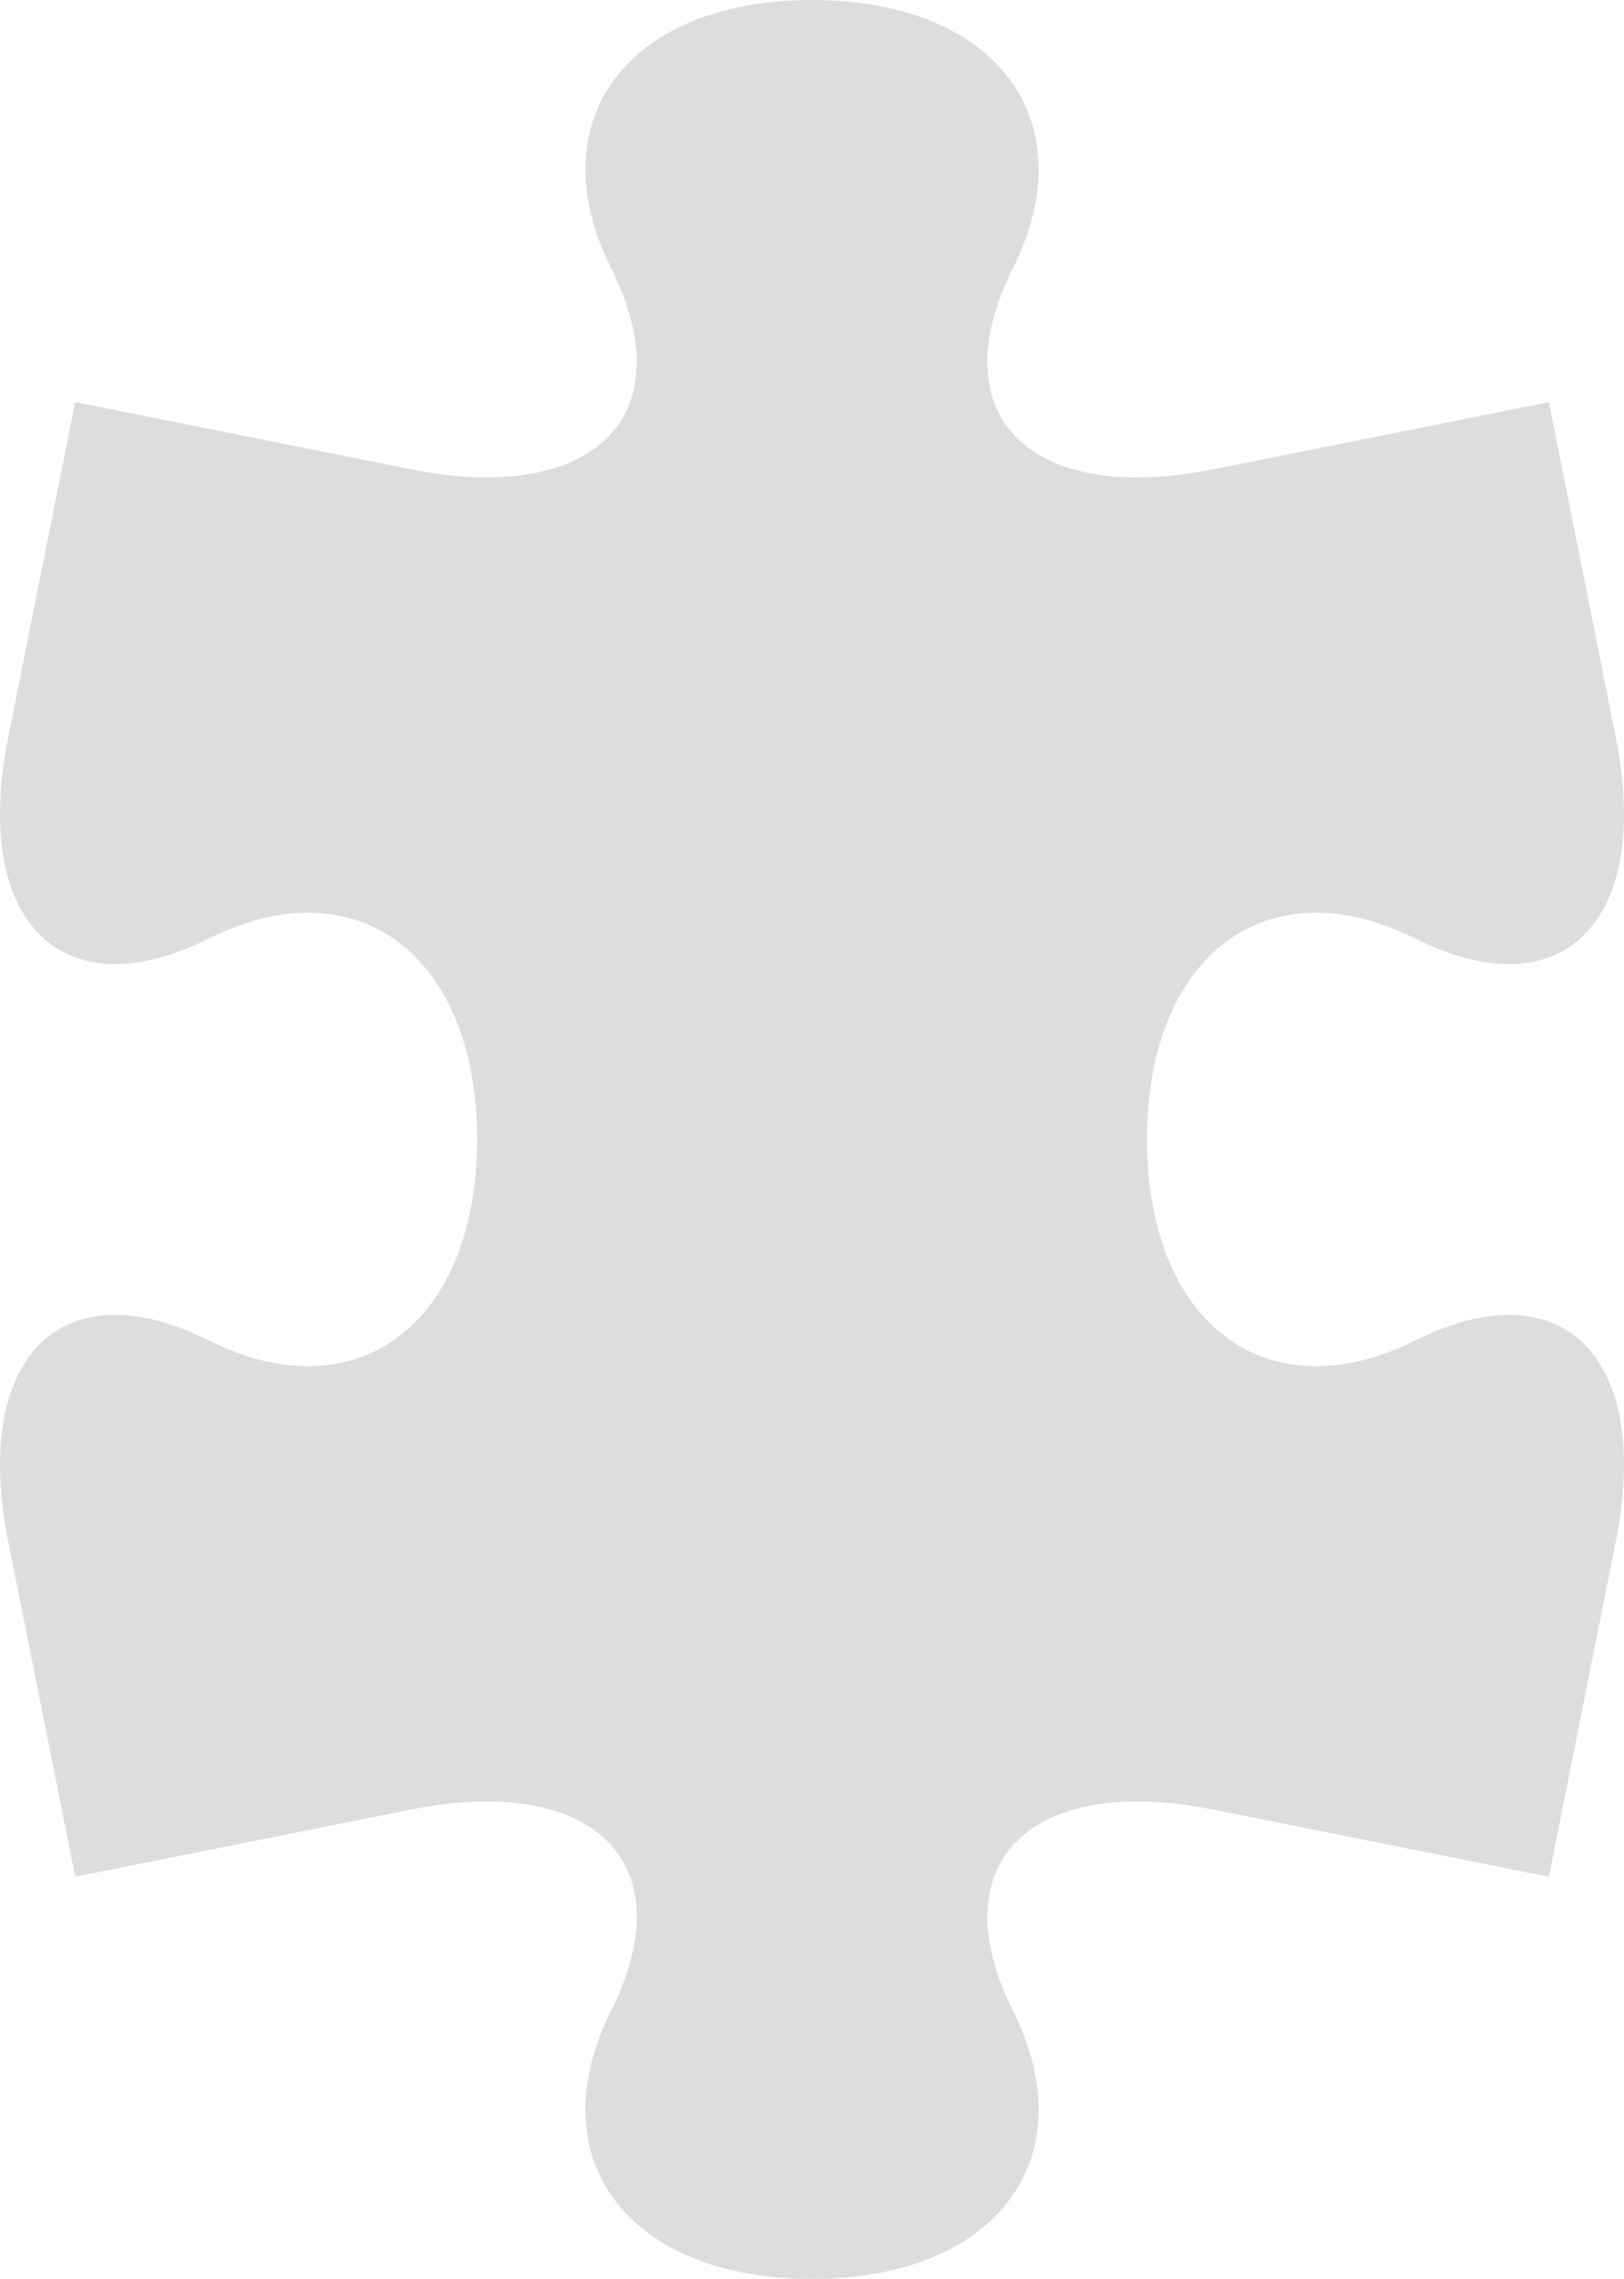
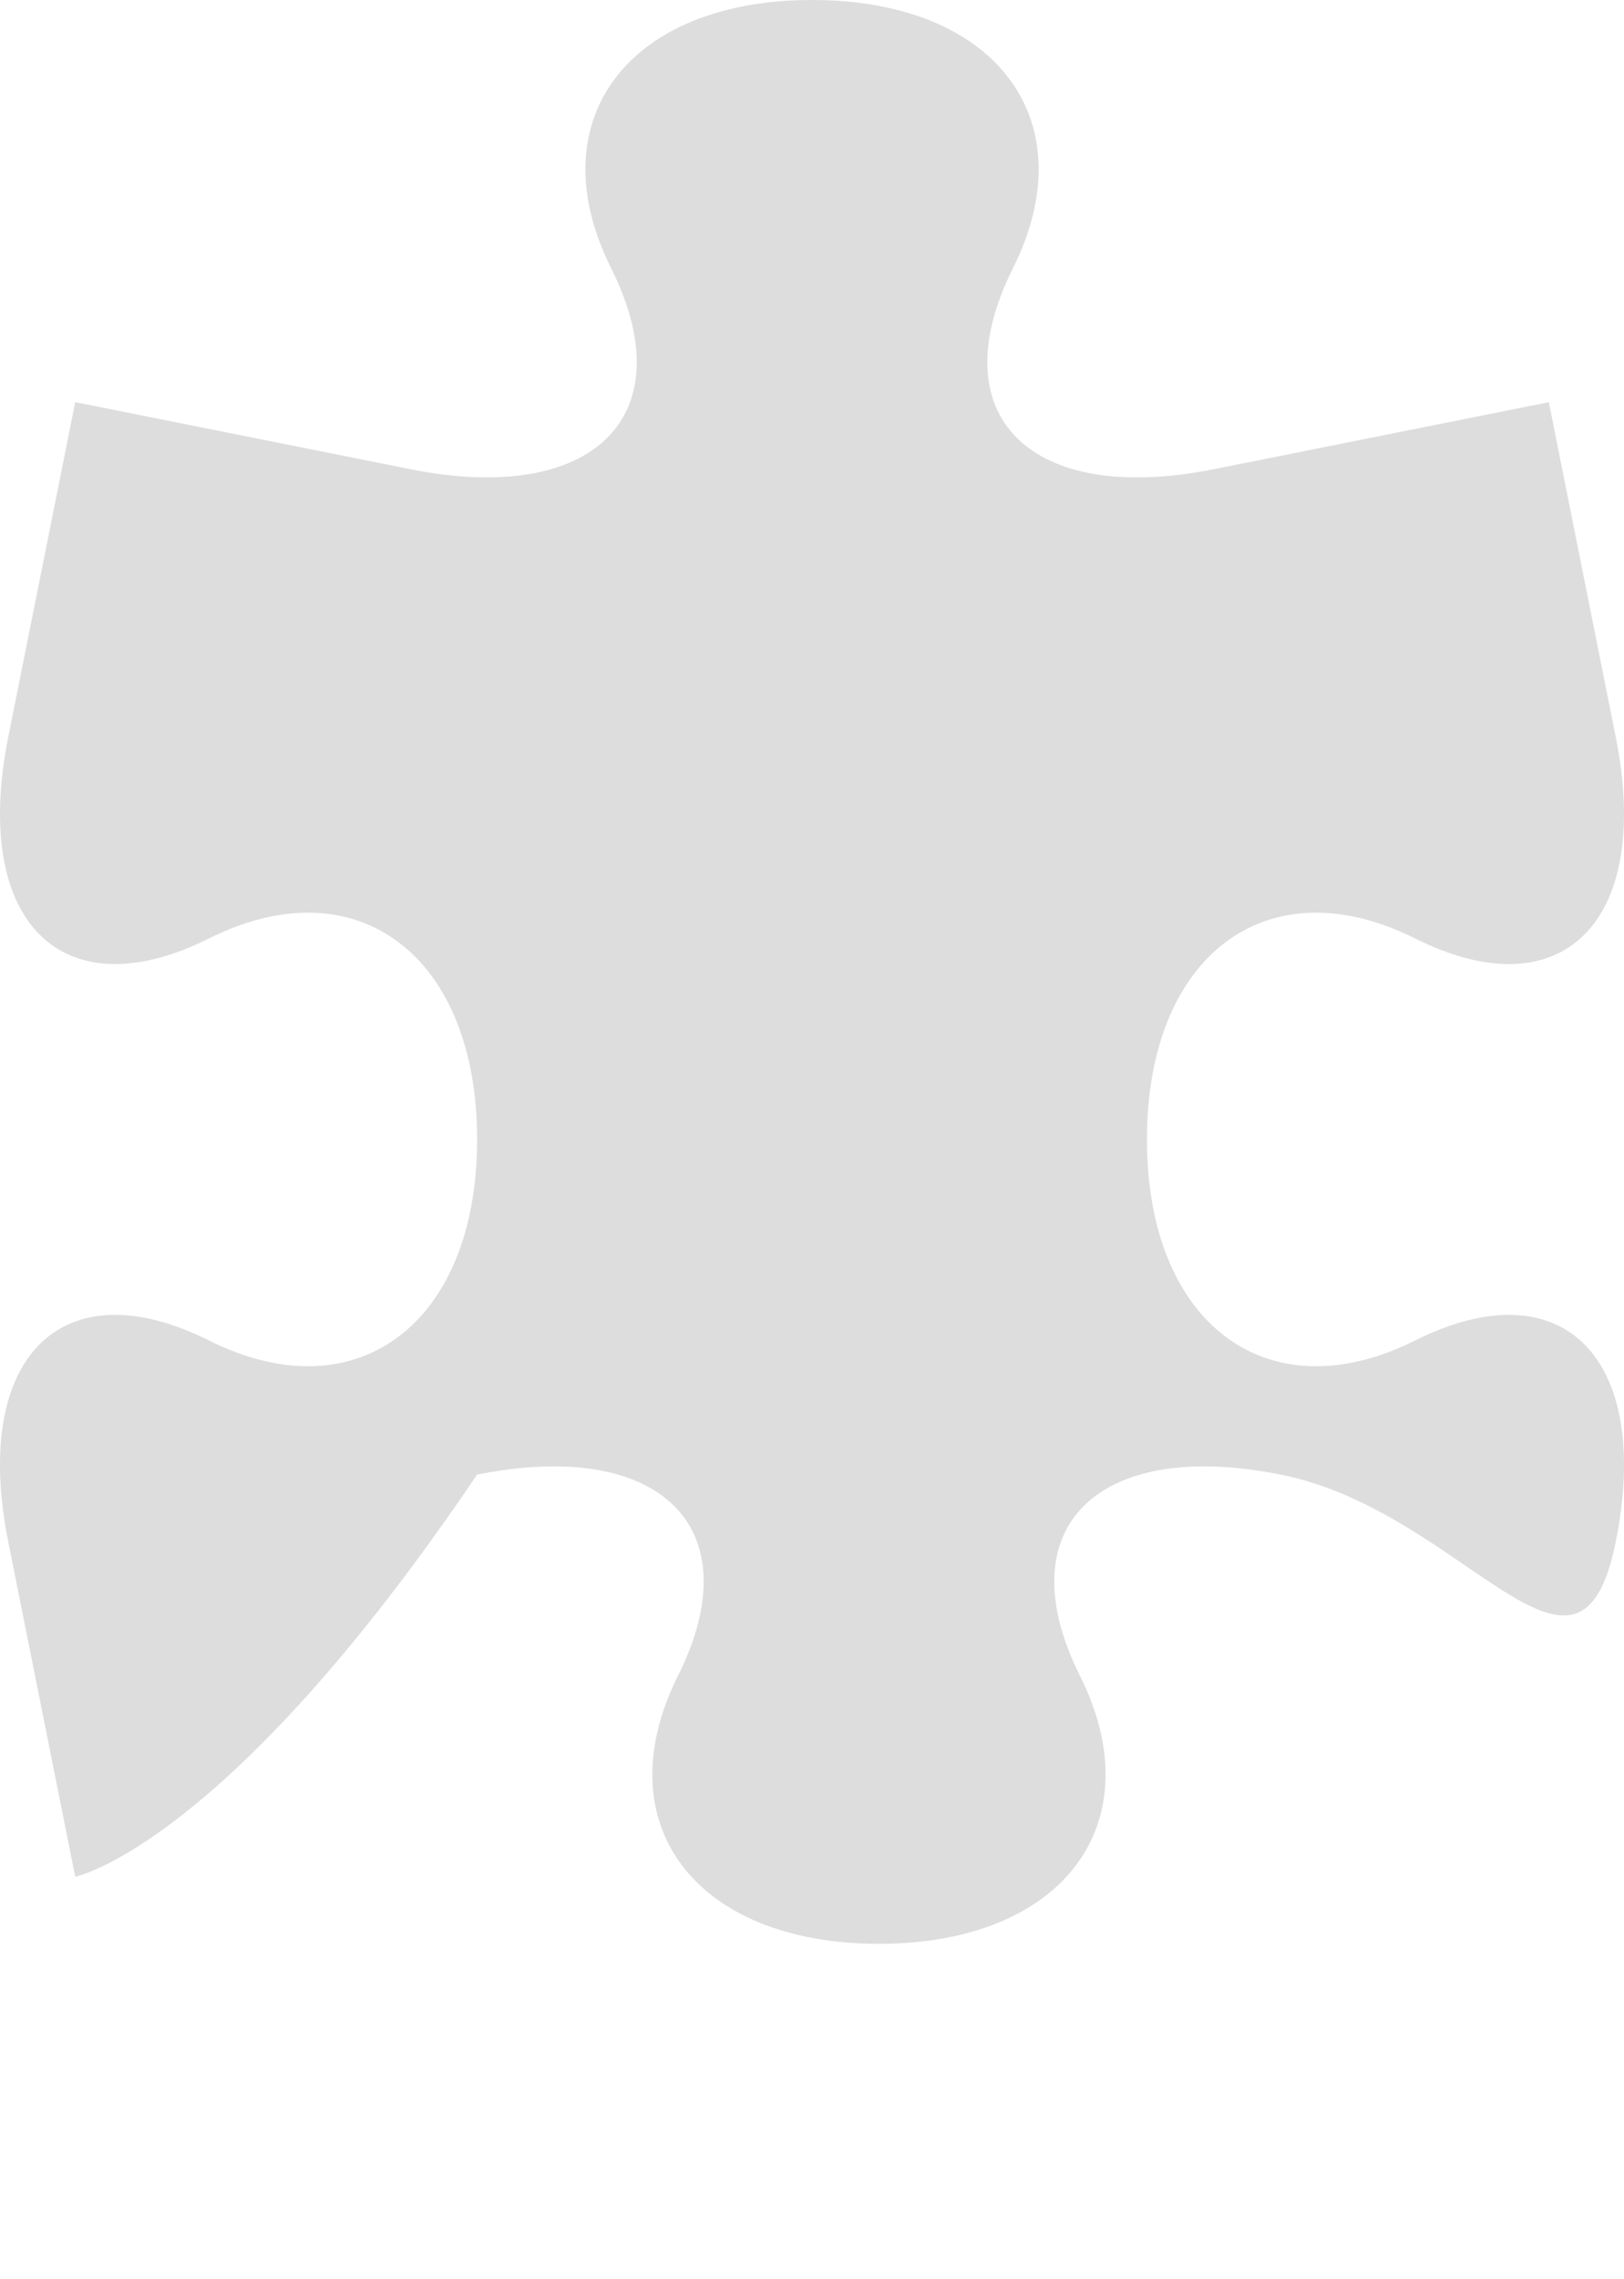
<svg xmlns="http://www.w3.org/2000/svg" version="1.1" id="レイヤー_1" x="0px" y="0px" viewBox="0 0 67.813 95.096" enable-background="new 0 0 67.813 95.096" xml:space="preserve">
-   <path fill="#DDDDDD" d="M3.141,78.316c0,0-1.259-6.293-2.798-13.986c-1.538-7.691,2.238-11.467,8.392-8.389  c6.153,3.076,11.188-0.701,11.188-8.393s-5.034-11.467-11.188-8.391c-6.153,3.076-9.93-0.699-8.392-8.391  c1.539-7.691,2.798-13.985,2.798-13.985c0-0.001,6.292,1.258,13.984,2.796c7.692,1.539,11.469-2.237,8.391-8.391  C22.441,5.035,26.217,0,33.908,0s11.467,5.035,8.392,11.188c-3.078,6.153,0.698,9.93,8.39,8.391  c7.692-1.538,13.985-2.797,13.985-2.797s1.258,6.293,2.795,13.984c1.539,7.691-2.237,11.469-8.389,8.391  c-6.153-3.076-11.188,0.699-11.188,8.393c0,7.691,5.035,11.467,11.188,8.391c6.151-3.076,9.928,0.699,8.389,8.391  c-1.537,7.691-2.795,13.984-2.795,13.984s-6.293-1.258-13.985-2.797c-7.691-1.537-11.468,2.238-8.391,8.391  c3.076,6.152-0.7,11.188-8.391,11.188c-7.692,0-11.469-5.035-8.392-11.188c3.078-6.152-0.698-9.928-8.391-8.391  C9.433,77.057,3.141,78.314,3.141,78.316z" />
+   <path fill="#DDDDDD" d="M3.141,78.316c0,0-1.259-6.293-2.798-13.986c-1.538-7.691,2.238-11.467,8.392-8.389  c6.153,3.076,11.188-0.701,11.188-8.393s-5.034-11.467-11.188-8.391c-6.153,3.076-9.93-0.699-8.392-8.391  c1.539-7.691,2.798-13.985,2.798-13.985c0-0.001,6.292,1.258,13.984,2.796c7.692,1.539,11.469-2.237,8.391-8.391  C22.441,5.035,26.217,0,33.908,0s11.467,5.035,8.392,11.188c-3.078,6.153,0.698,9.93,8.39,8.391  c7.692-1.538,13.985-2.797,13.985-2.797s1.258,6.293,2.795,13.984c1.539,7.691-2.237,11.469-8.389,8.391  c-6.153-3.076-11.188,0.699-11.188,8.393c0,7.691,5.035,11.467,11.188,8.391c6.151-3.076,9.928,0.699,8.389,8.391  s-6.293-1.258-13.985-2.797c-7.691-1.537-11.468,2.238-8.391,8.391  c3.076,6.152-0.7,11.188-8.391,11.188c-7.692,0-11.469-5.035-8.392-11.188c3.078-6.152-0.698-9.928-8.391-8.391  C9.433,77.057,3.141,78.314,3.141,78.316z" />
</svg>